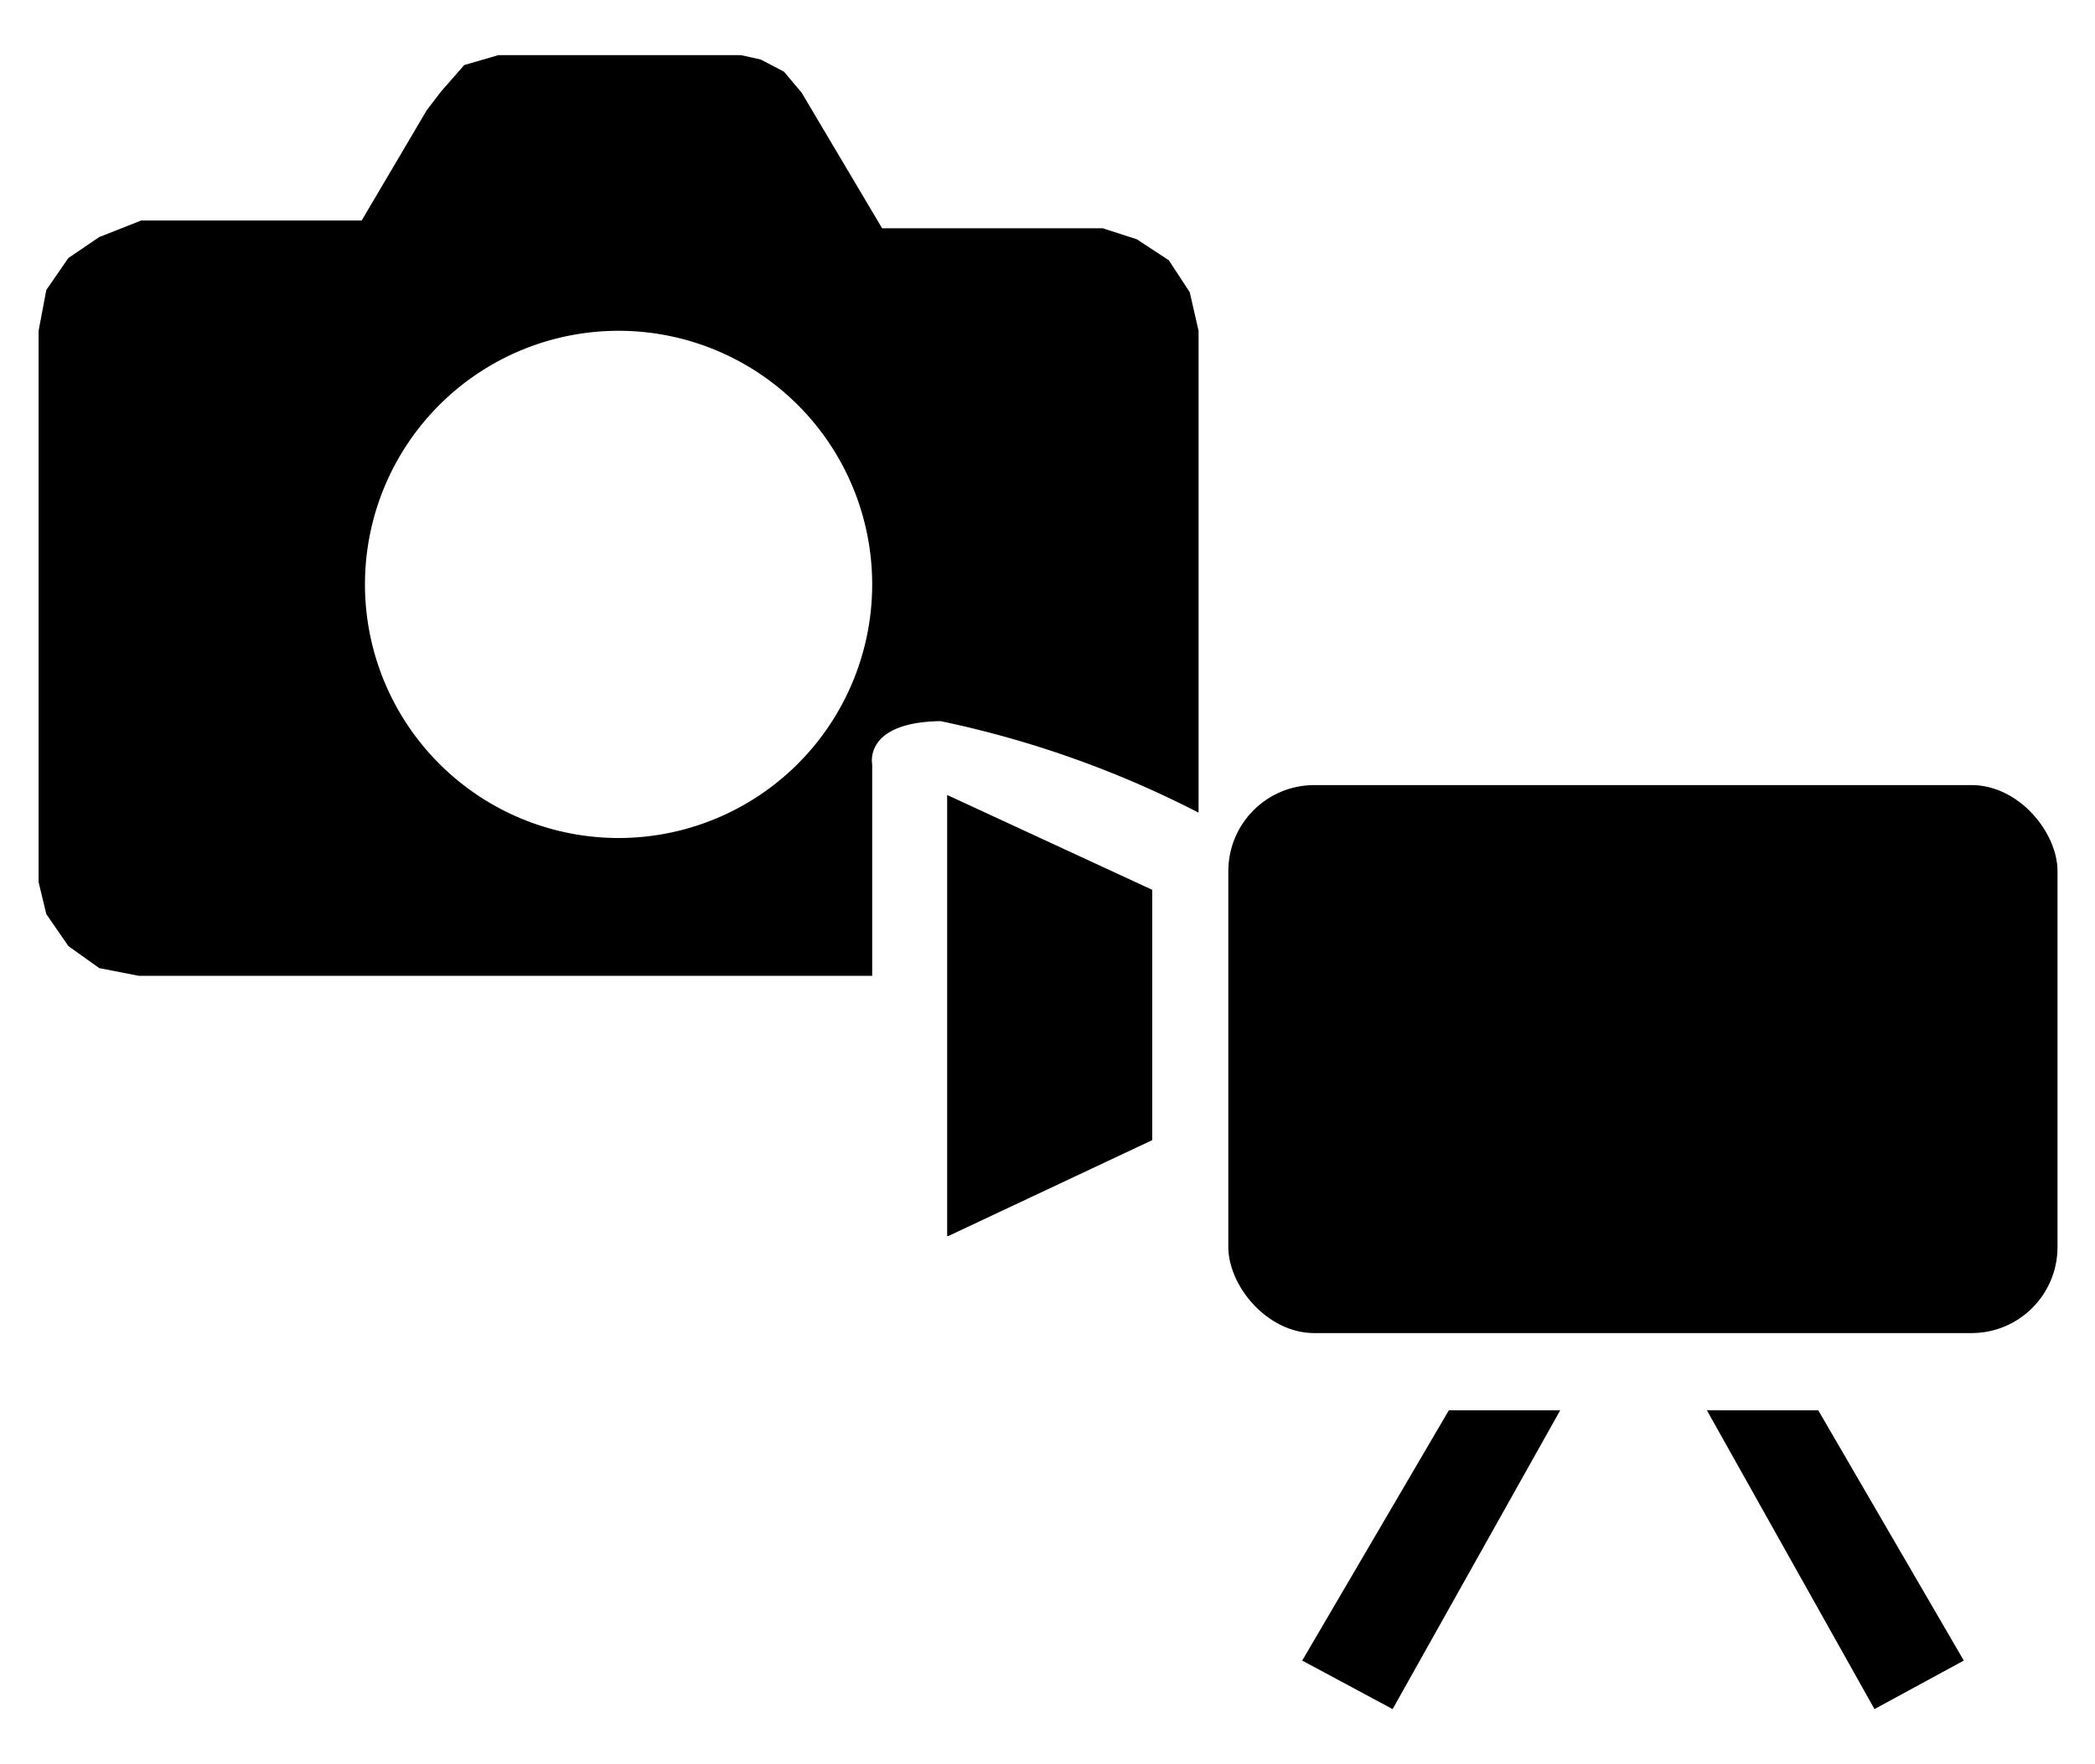
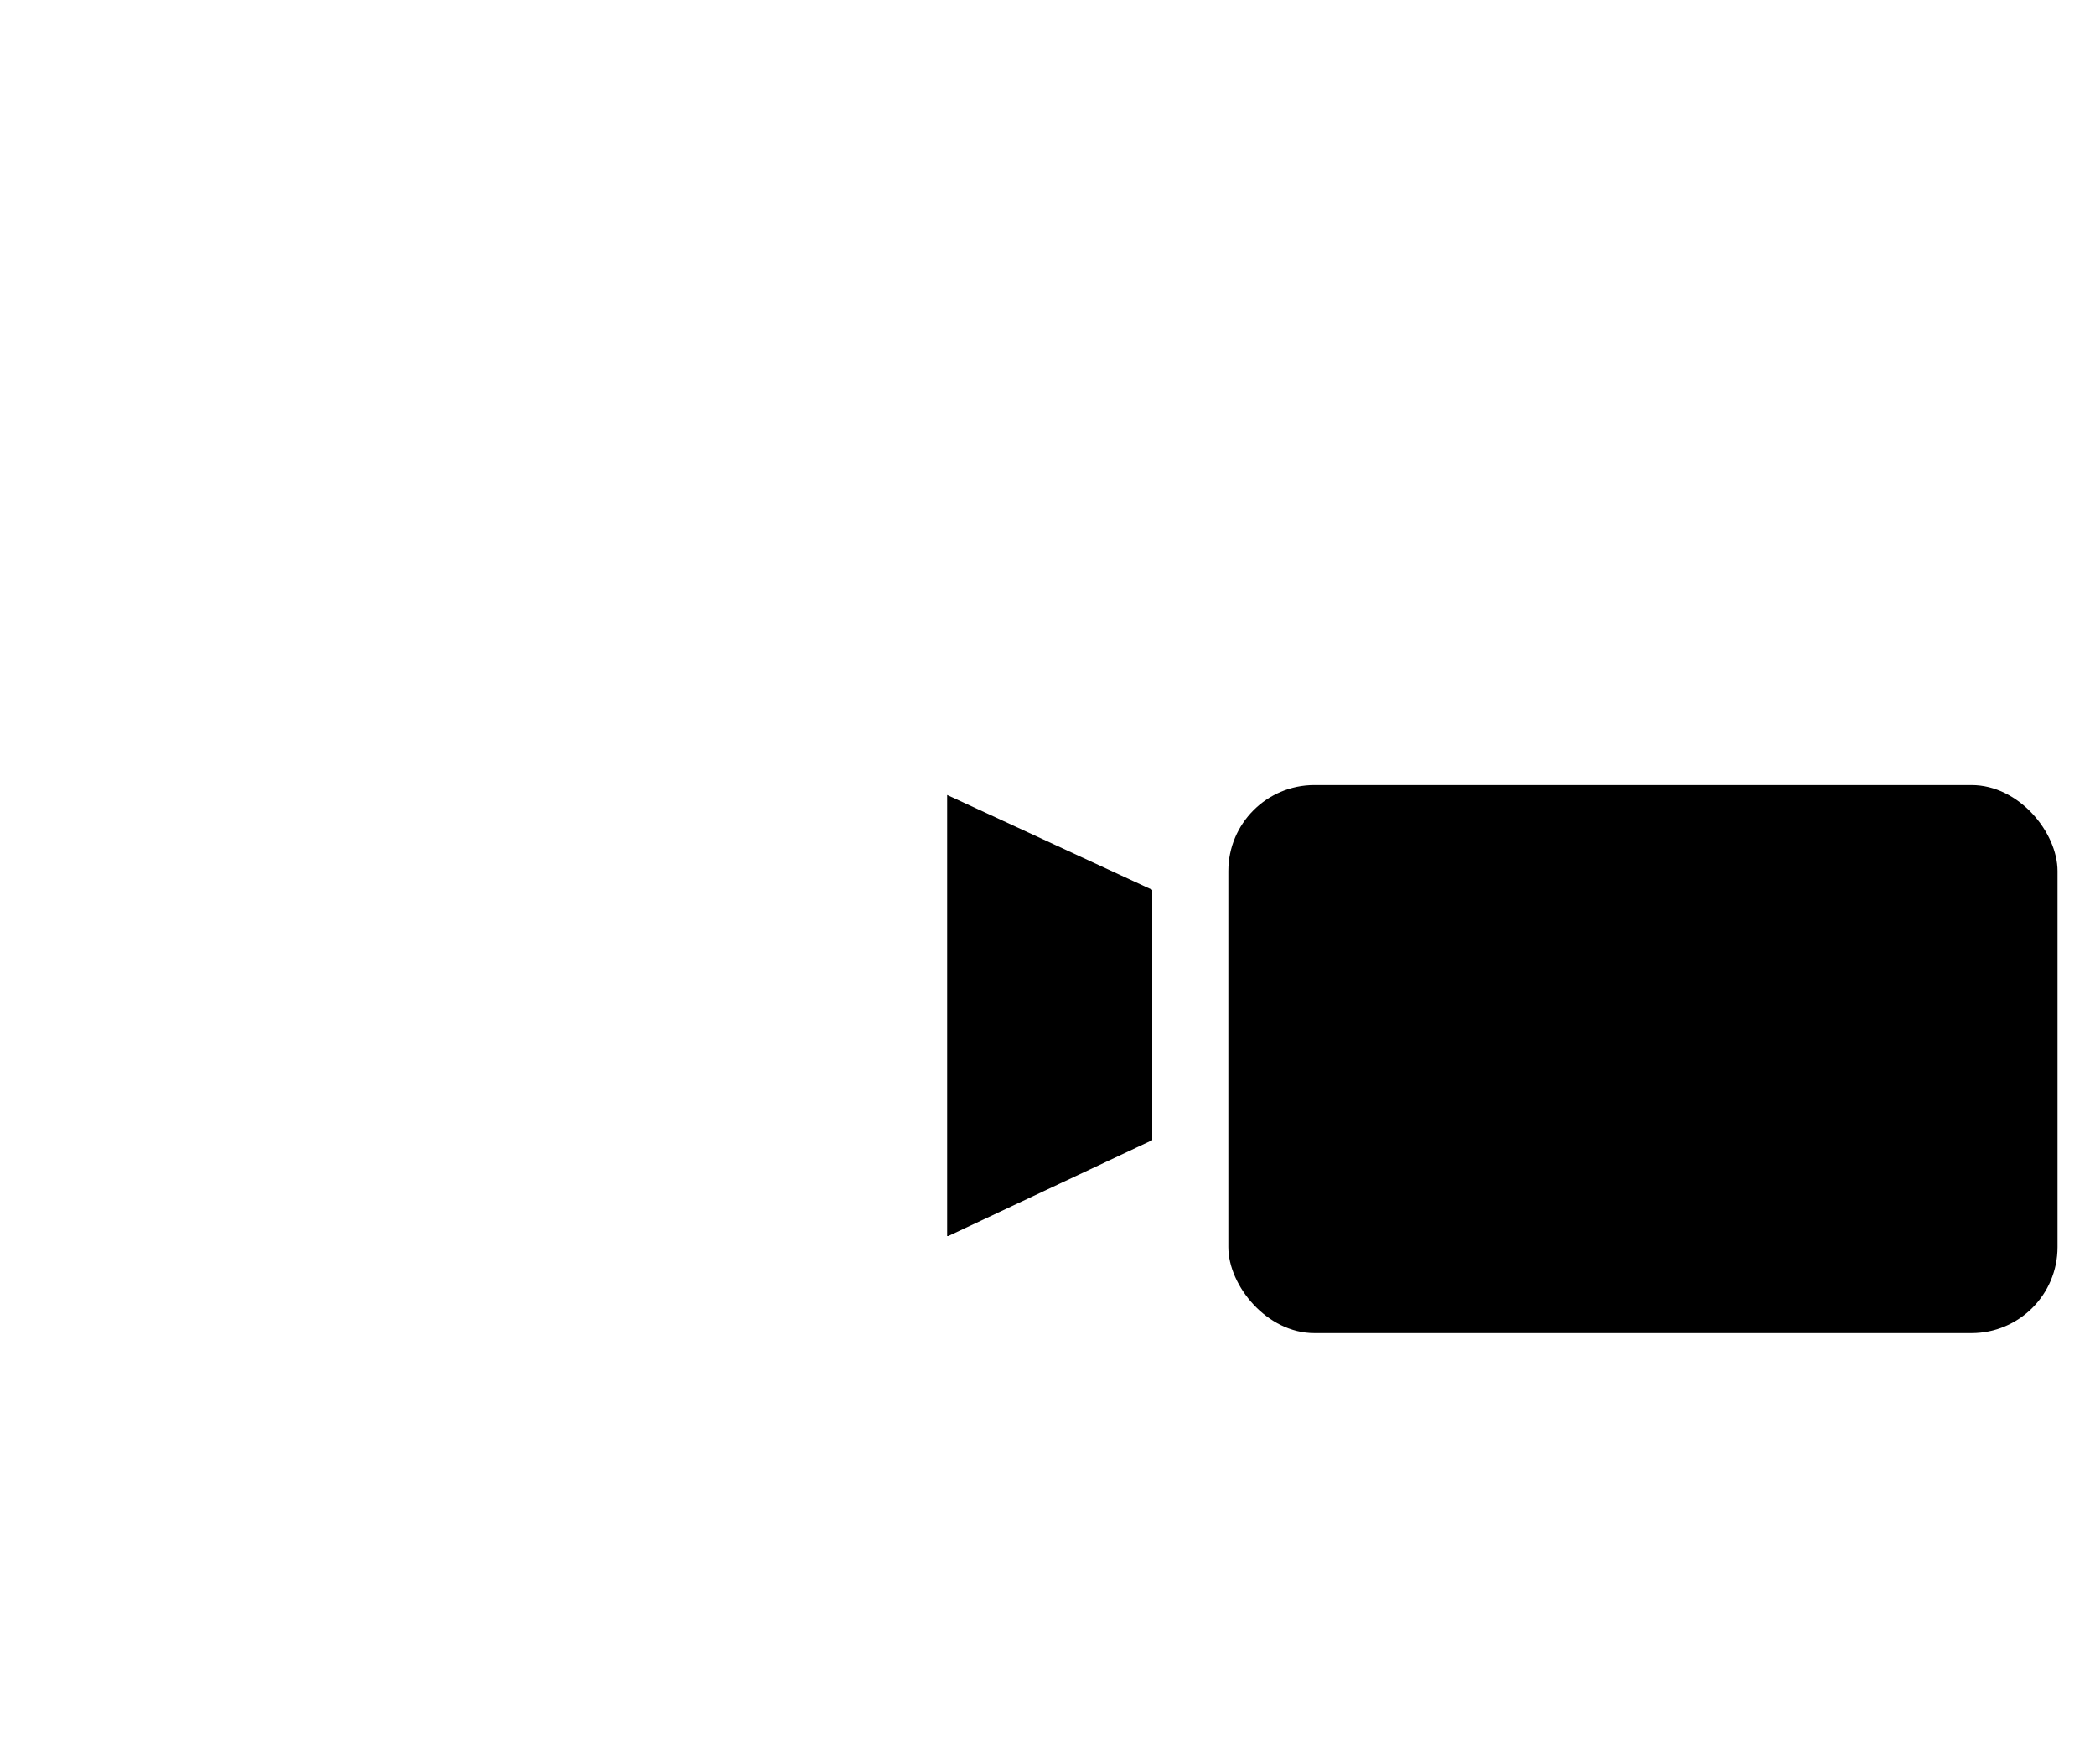
<svg xmlns="http://www.w3.org/2000/svg" width="19" height="16" viewBox="0 0 19 16">
  <defs>
    <style>
      .cls-1 {
        fill: none;
      }
    </style>
  </defs>
  <g id="base">
-     <rect class="cls-1" width="19" height="16" />
-   </g>
+     </g>
  <g id="icon">
    <g>
-       <path d="M.42,8.29l.2.29.28.2.36.07H7.91V6.93s-.08-.38.62-.39a9.23,9.23,0,0,1,2.34.83V3l-.08-.35-.19-.29-.29-.19L10,2.07H8L7.27.84,7.11.65,6.9.54,6.72.5H4.52L4.21.59,4,.83,3.87,1l-.59,1h-2L.9,2.15l-.28.19-.2.29L.35,3v5ZM5.61,3a2.3,2.3,0,1,1-2.3,2.3A2.3,2.3,0,0,1,5.61,3Z" />
      <g>
        <polygon points="10.45 8.07 8.59 7.21 8.59 11.21 8.6 11.21 10.45 10.34 10.45 8.07" />
-         <polygon points="13.14 12.79 11.81 15.06 12.63 15.5 14.15 12.79 13.14 12.79" />
-         <polygon points="16.49 12.79 17.81 15.06 17 15.5 15.48 12.79 16.49 12.79" />
        <rect x="11.14" y="7.12" width="7.52" height="4.97" rx="0.78" />
      </g>
    </g>
  </g>
</svg>